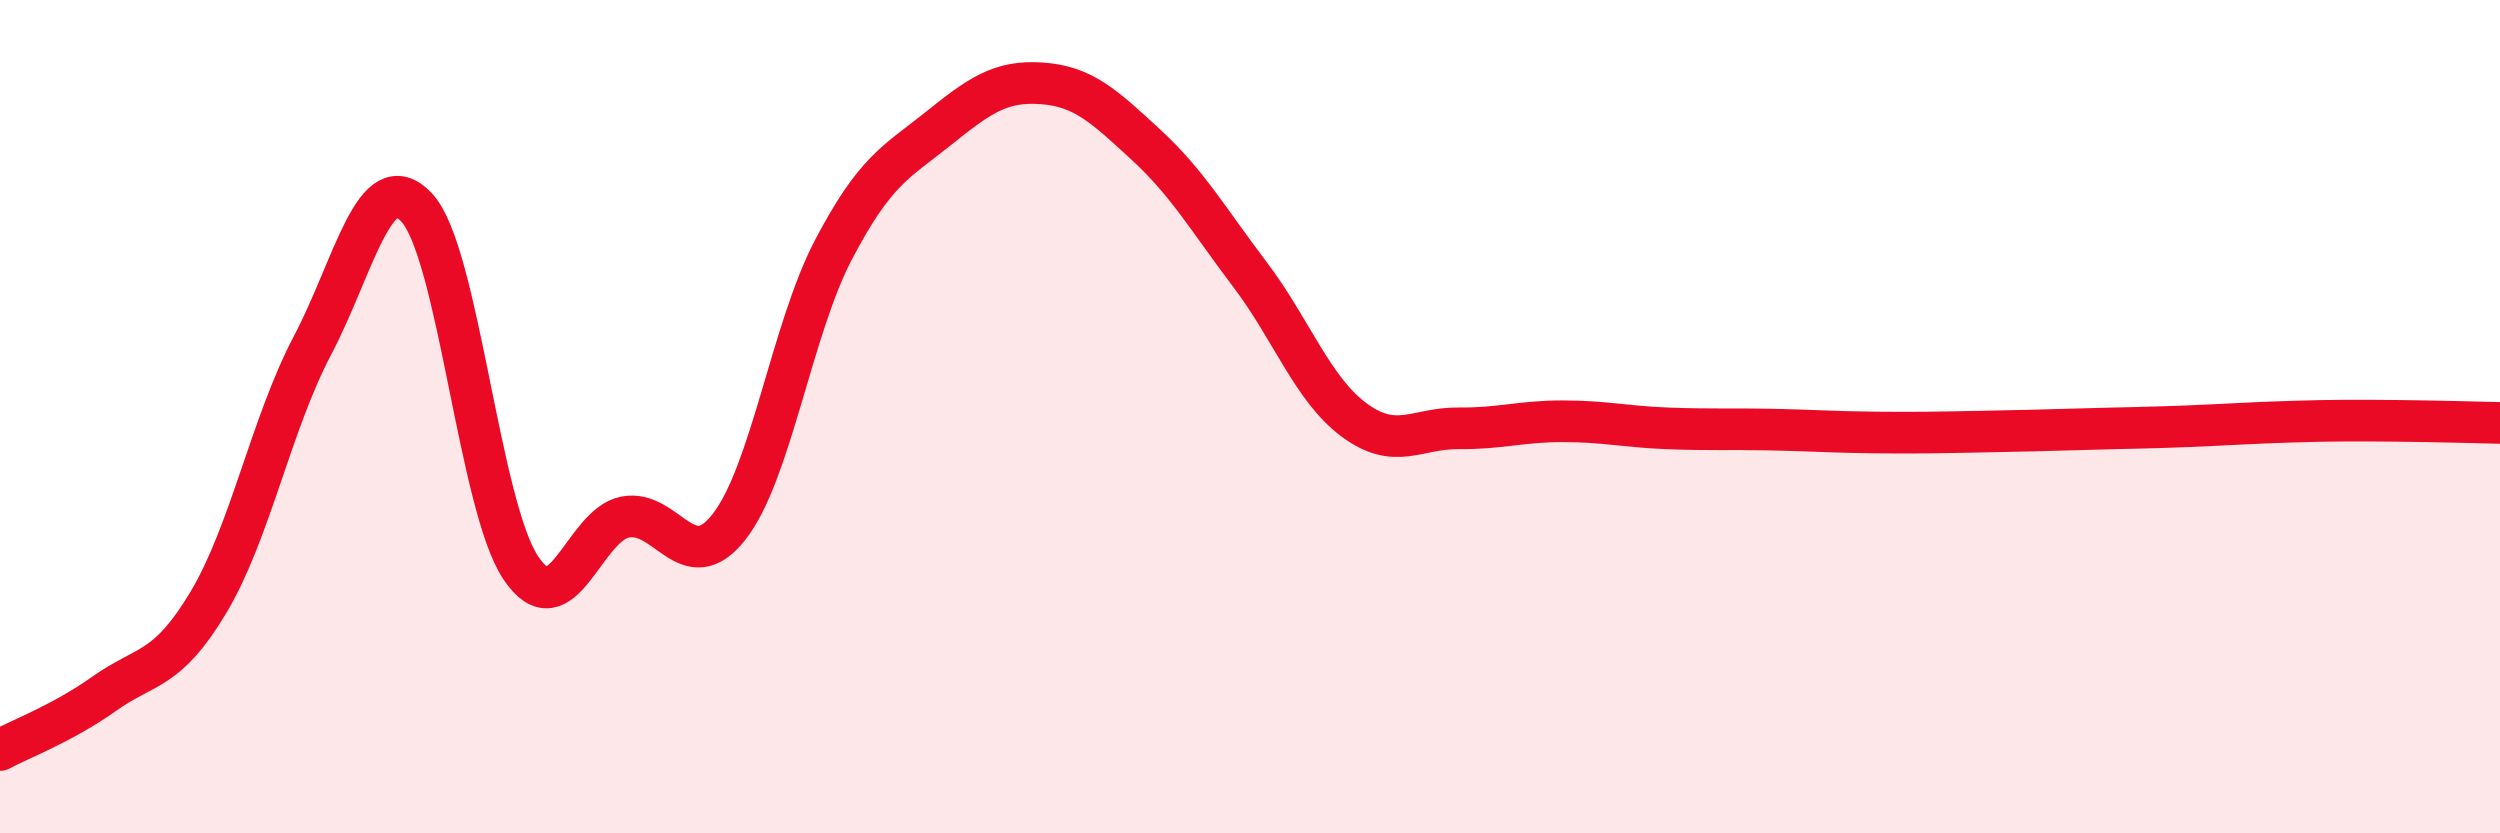
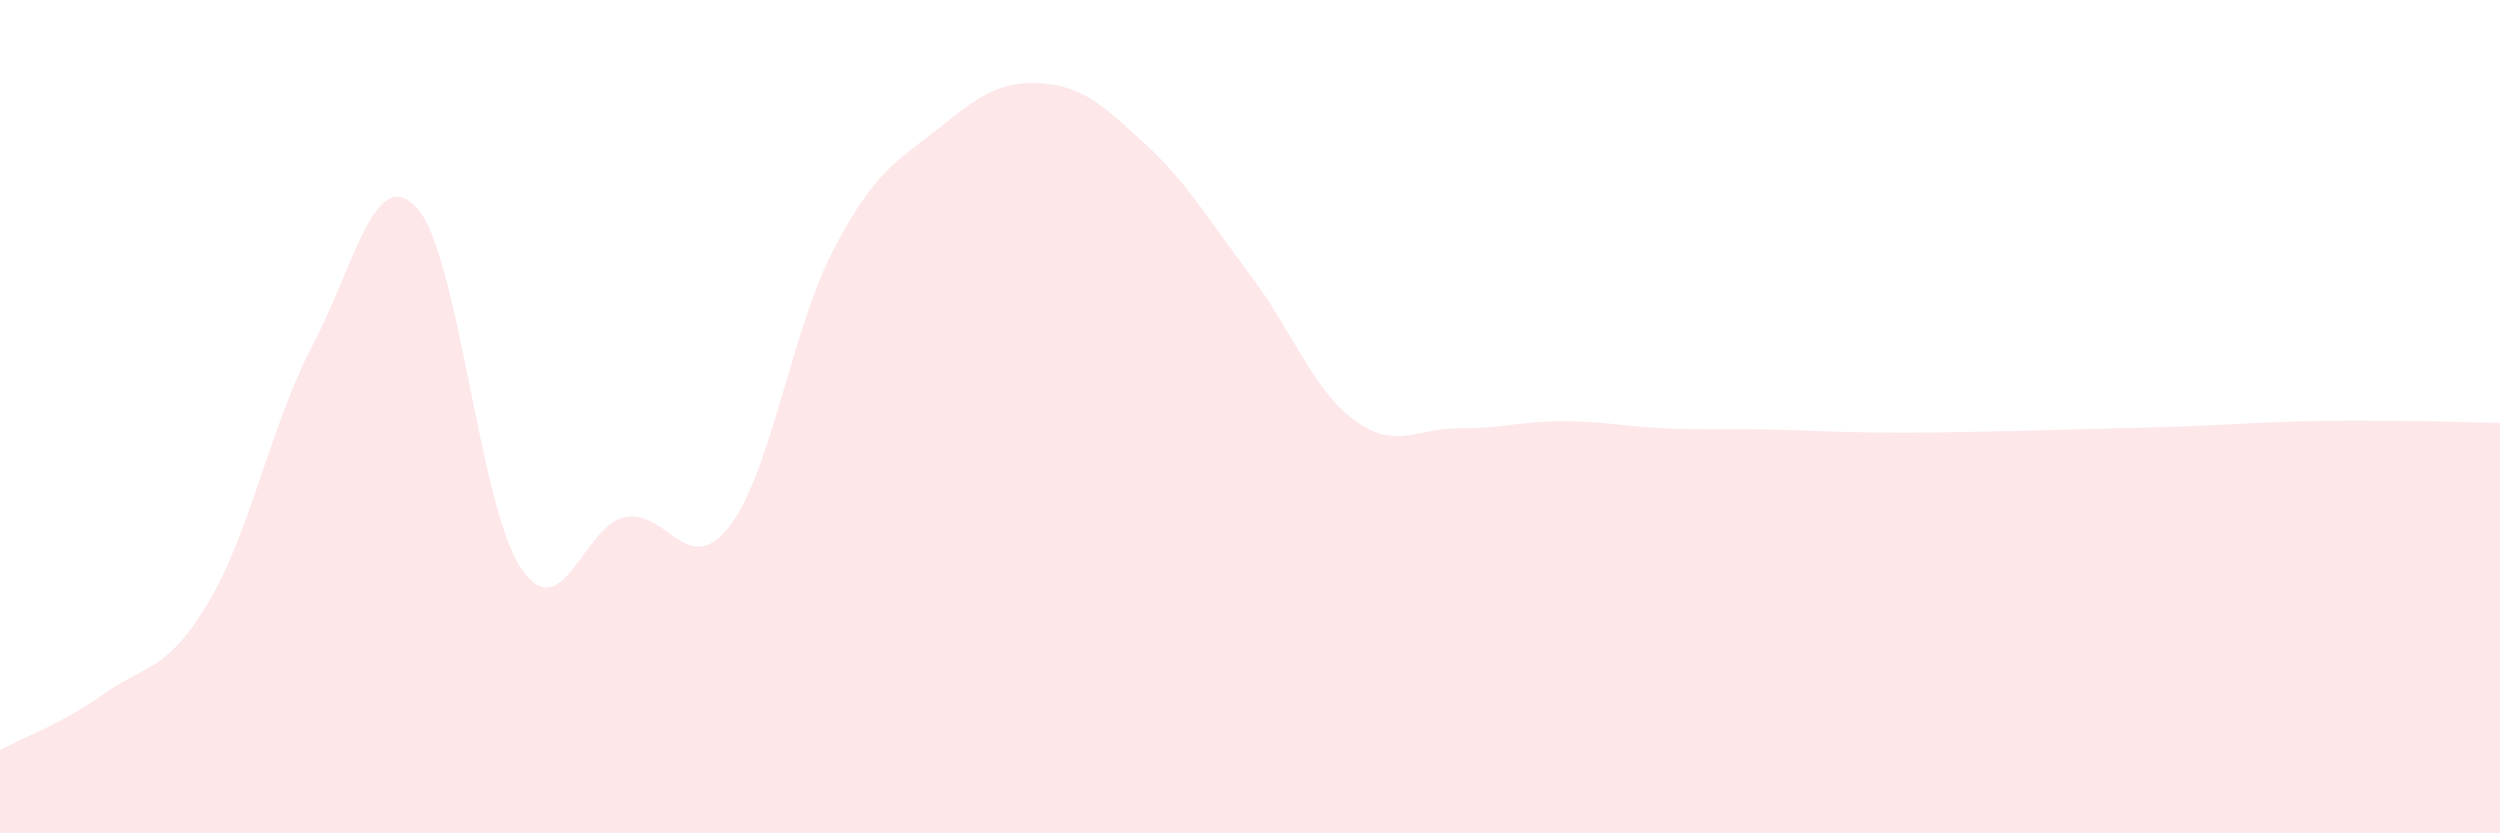
<svg xmlns="http://www.w3.org/2000/svg" width="60" height="20" viewBox="0 0 60 20">
  <path d="M 0,18 C 0.5,17.73 1.5,17.36 2.5,16.65 C 3.5,15.94 4,16.13 5,14.46 C 6,12.79 6.5,10.19 7.5,8.29 C 8.5,6.39 9,3.91 10,4.98 C 11,6.05 11.5,12.14 12.5,13.63 C 13.5,15.12 14,12.61 15,12.41 C 16,12.21 16.5,13.92 17.5,12.64 C 18.5,11.36 19,7.91 20,6 C 21,4.09 21.5,3.9 22.5,3.1 C 23.5,2.3 24,1.93 25,2 C 26,2.07 26.5,2.55 27.5,3.47 C 28.5,4.39 29,5.27 30,6.59 C 31,7.91 31.5,9.34 32.5,10.08 C 33.5,10.82 34,10.27 35,10.28 C 36,10.29 36.5,10.11 37.5,10.11 C 38.5,10.11 39,10.24 40,10.28 C 41,10.32 41.5,10.29 42.5,10.31 C 43.5,10.33 44,10.37 45,10.38 C 46,10.39 46.5,10.38 47.5,10.36 C 48.5,10.34 49,10.33 50,10.3 C 51,10.27 51.5,10.27 52.5,10.23 C 53.5,10.19 54,10.15 55,10.12 C 56,10.09 56.5,10.09 57.5,10.1 C 58.5,10.11 59.5,10.14 60,10.15L60 20L0 20Z" fill="#EB0A25" opacity="0.1" stroke-linecap="round" stroke-linejoin="round" />
-   <path d="M 0,18 C 0.5,17.73 1.5,17.36 2.5,16.65 C 3.5,15.94 4,16.13 5,14.46 C 6,12.79 6.5,10.19 7.5,8.29 C 8.5,6.39 9,3.91 10,4.98 C 11,6.05 11.5,12.14 12.5,13.63 C 13.5,15.12 14,12.61 15,12.41 C 16,12.21 16.5,13.92 17.5,12.64 C 18.5,11.36 19,7.91 20,6 C 21,4.09 21.5,3.9 22.5,3.1 C 23.5,2.3 24,1.93 25,2 C 26,2.07 26.5,2.55 27.5,3.47 C 28.5,4.39 29,5.27 30,6.59 C 31,7.91 31.5,9.34 32.5,10.08 C 33.5,10.82 34,10.27 35,10.28 C 36,10.29 36.5,10.11 37.5,10.11 C 38.5,10.11 39,10.24 40,10.28 C 41,10.32 41.5,10.29 42.5,10.31 C 43.5,10.33 44,10.37 45,10.38 C 46,10.39 46.5,10.38 47.5,10.36 C 48.5,10.34 49,10.33 50,10.3 C 51,10.27 51.5,10.27 52.5,10.23 C 53.5,10.19 54,10.15 55,10.12 C 56,10.09 56.5,10.09 57.5,10.1 C 58.5,10.11 59.5,10.14 60,10.15" stroke="#EB0A25" stroke-width="1" fill="none" stroke-linecap="round" stroke-linejoin="round" />
</svg>